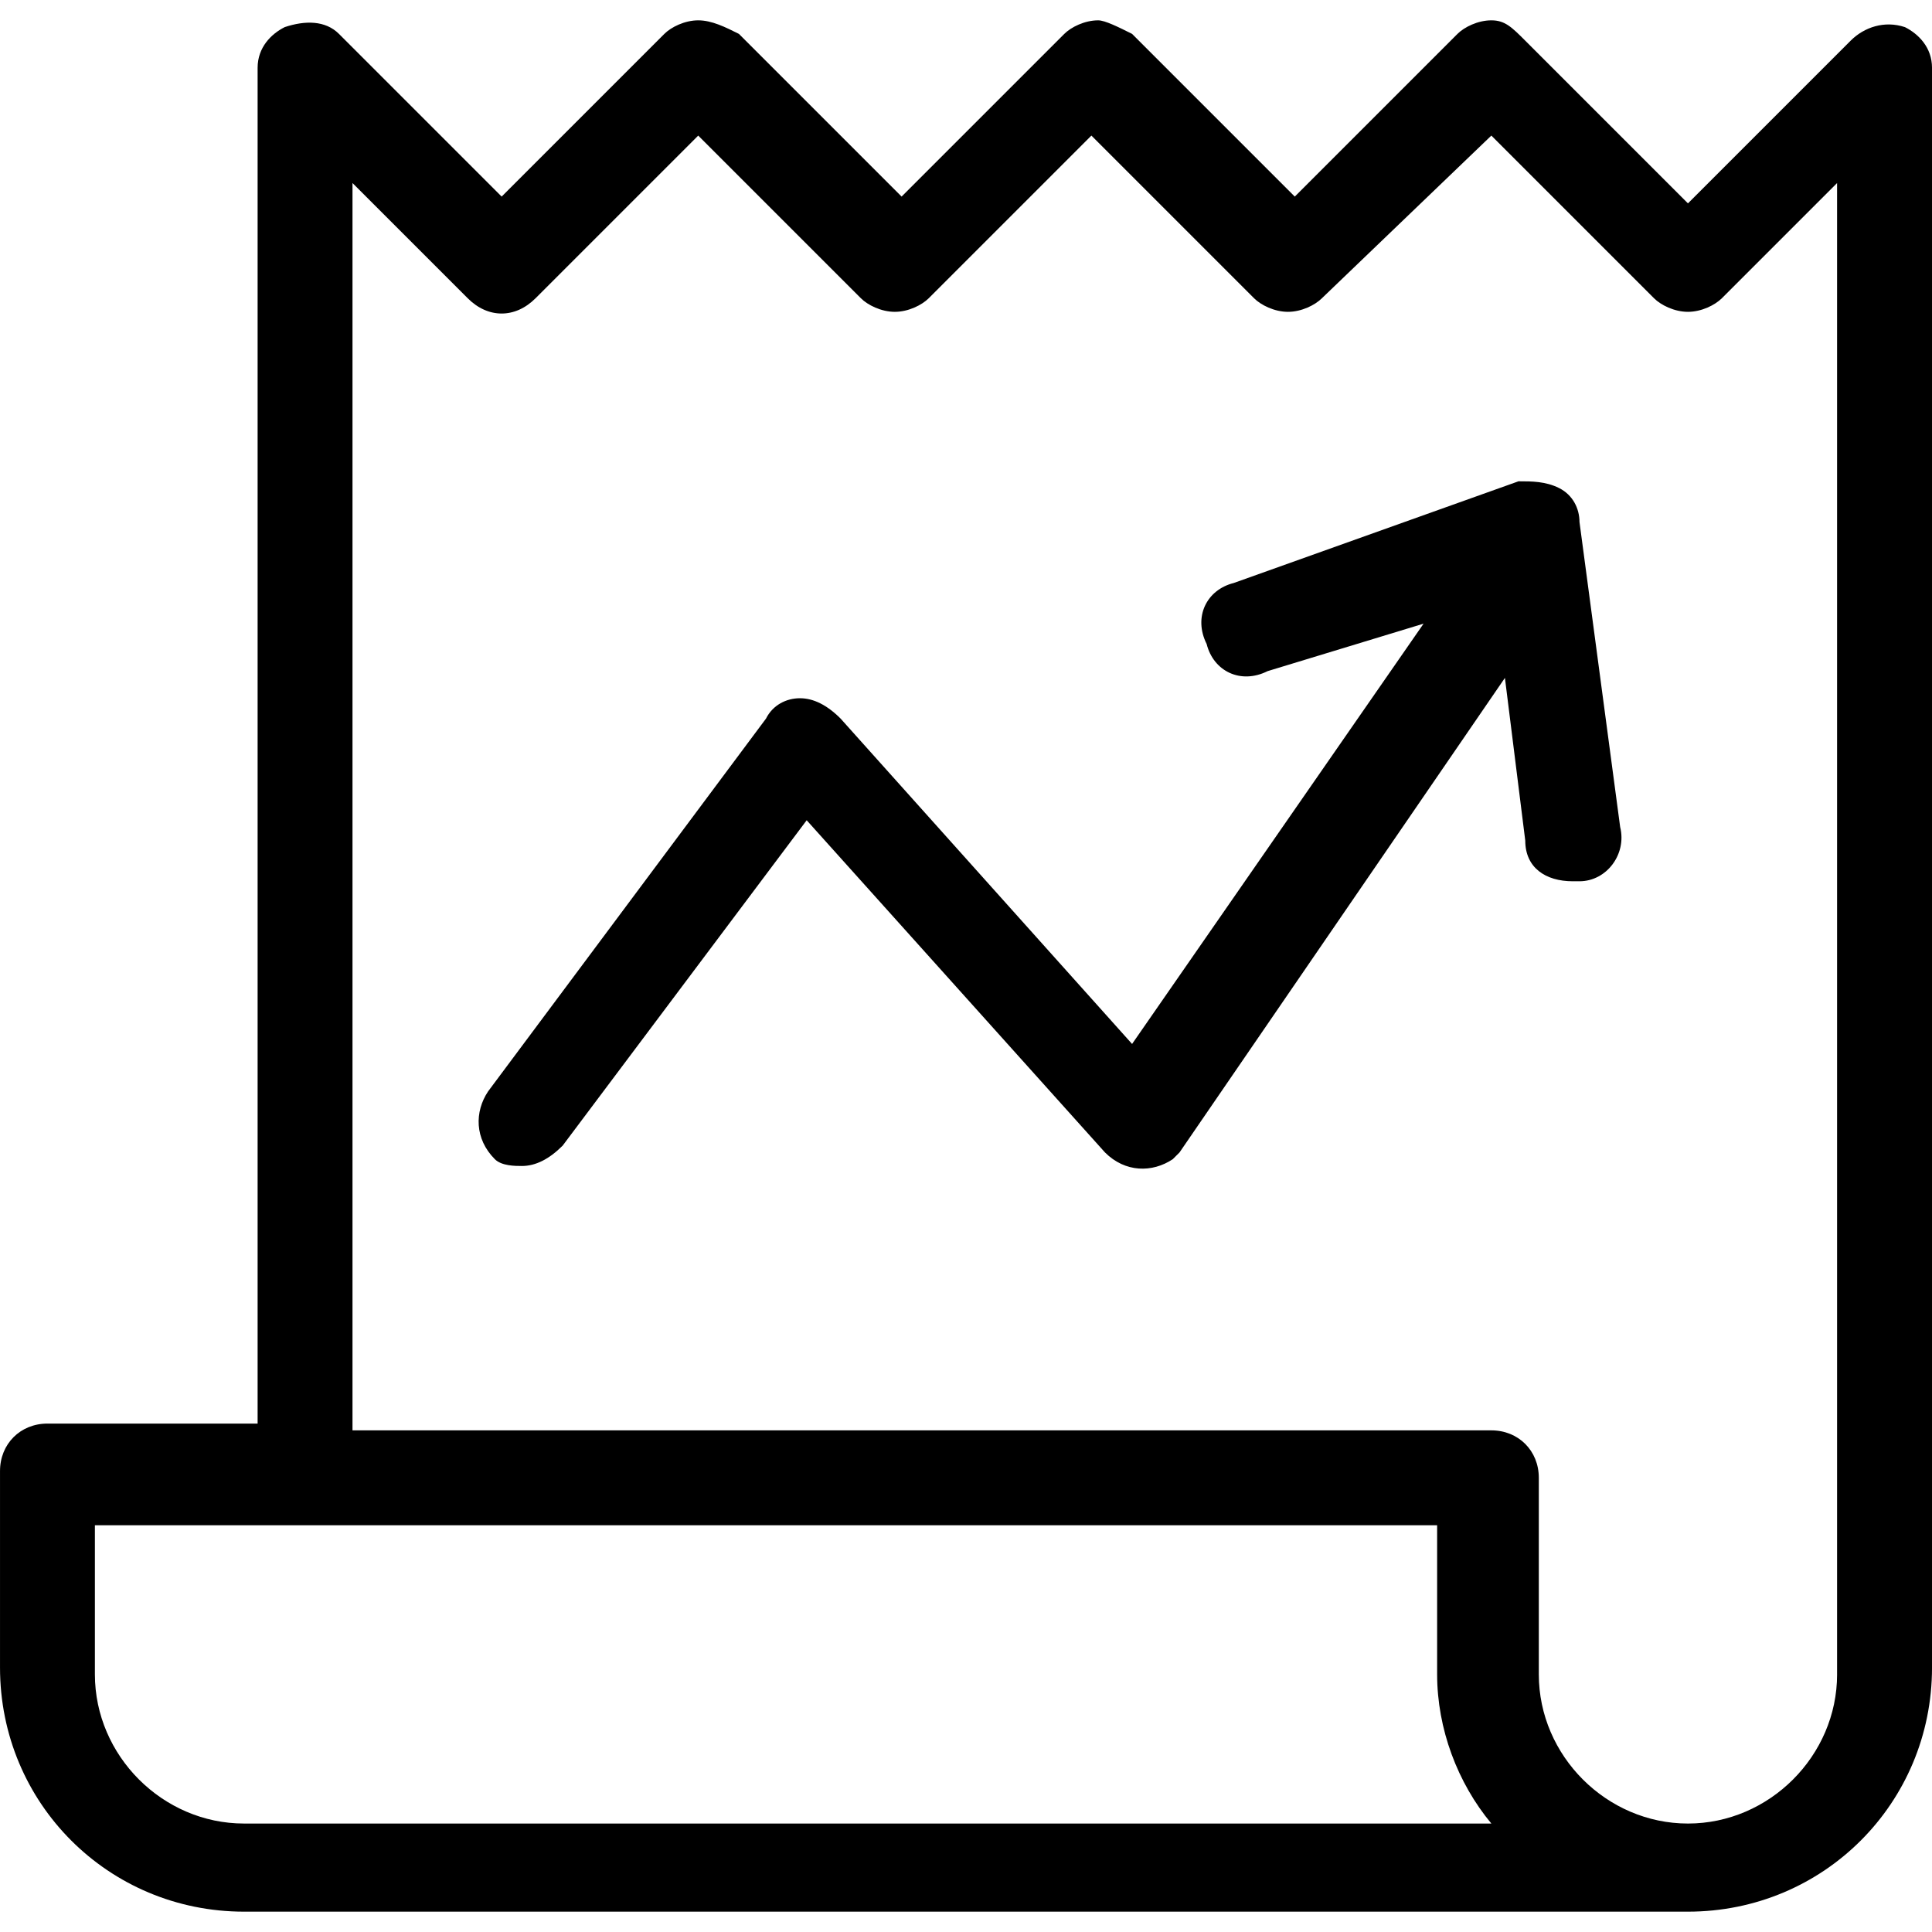
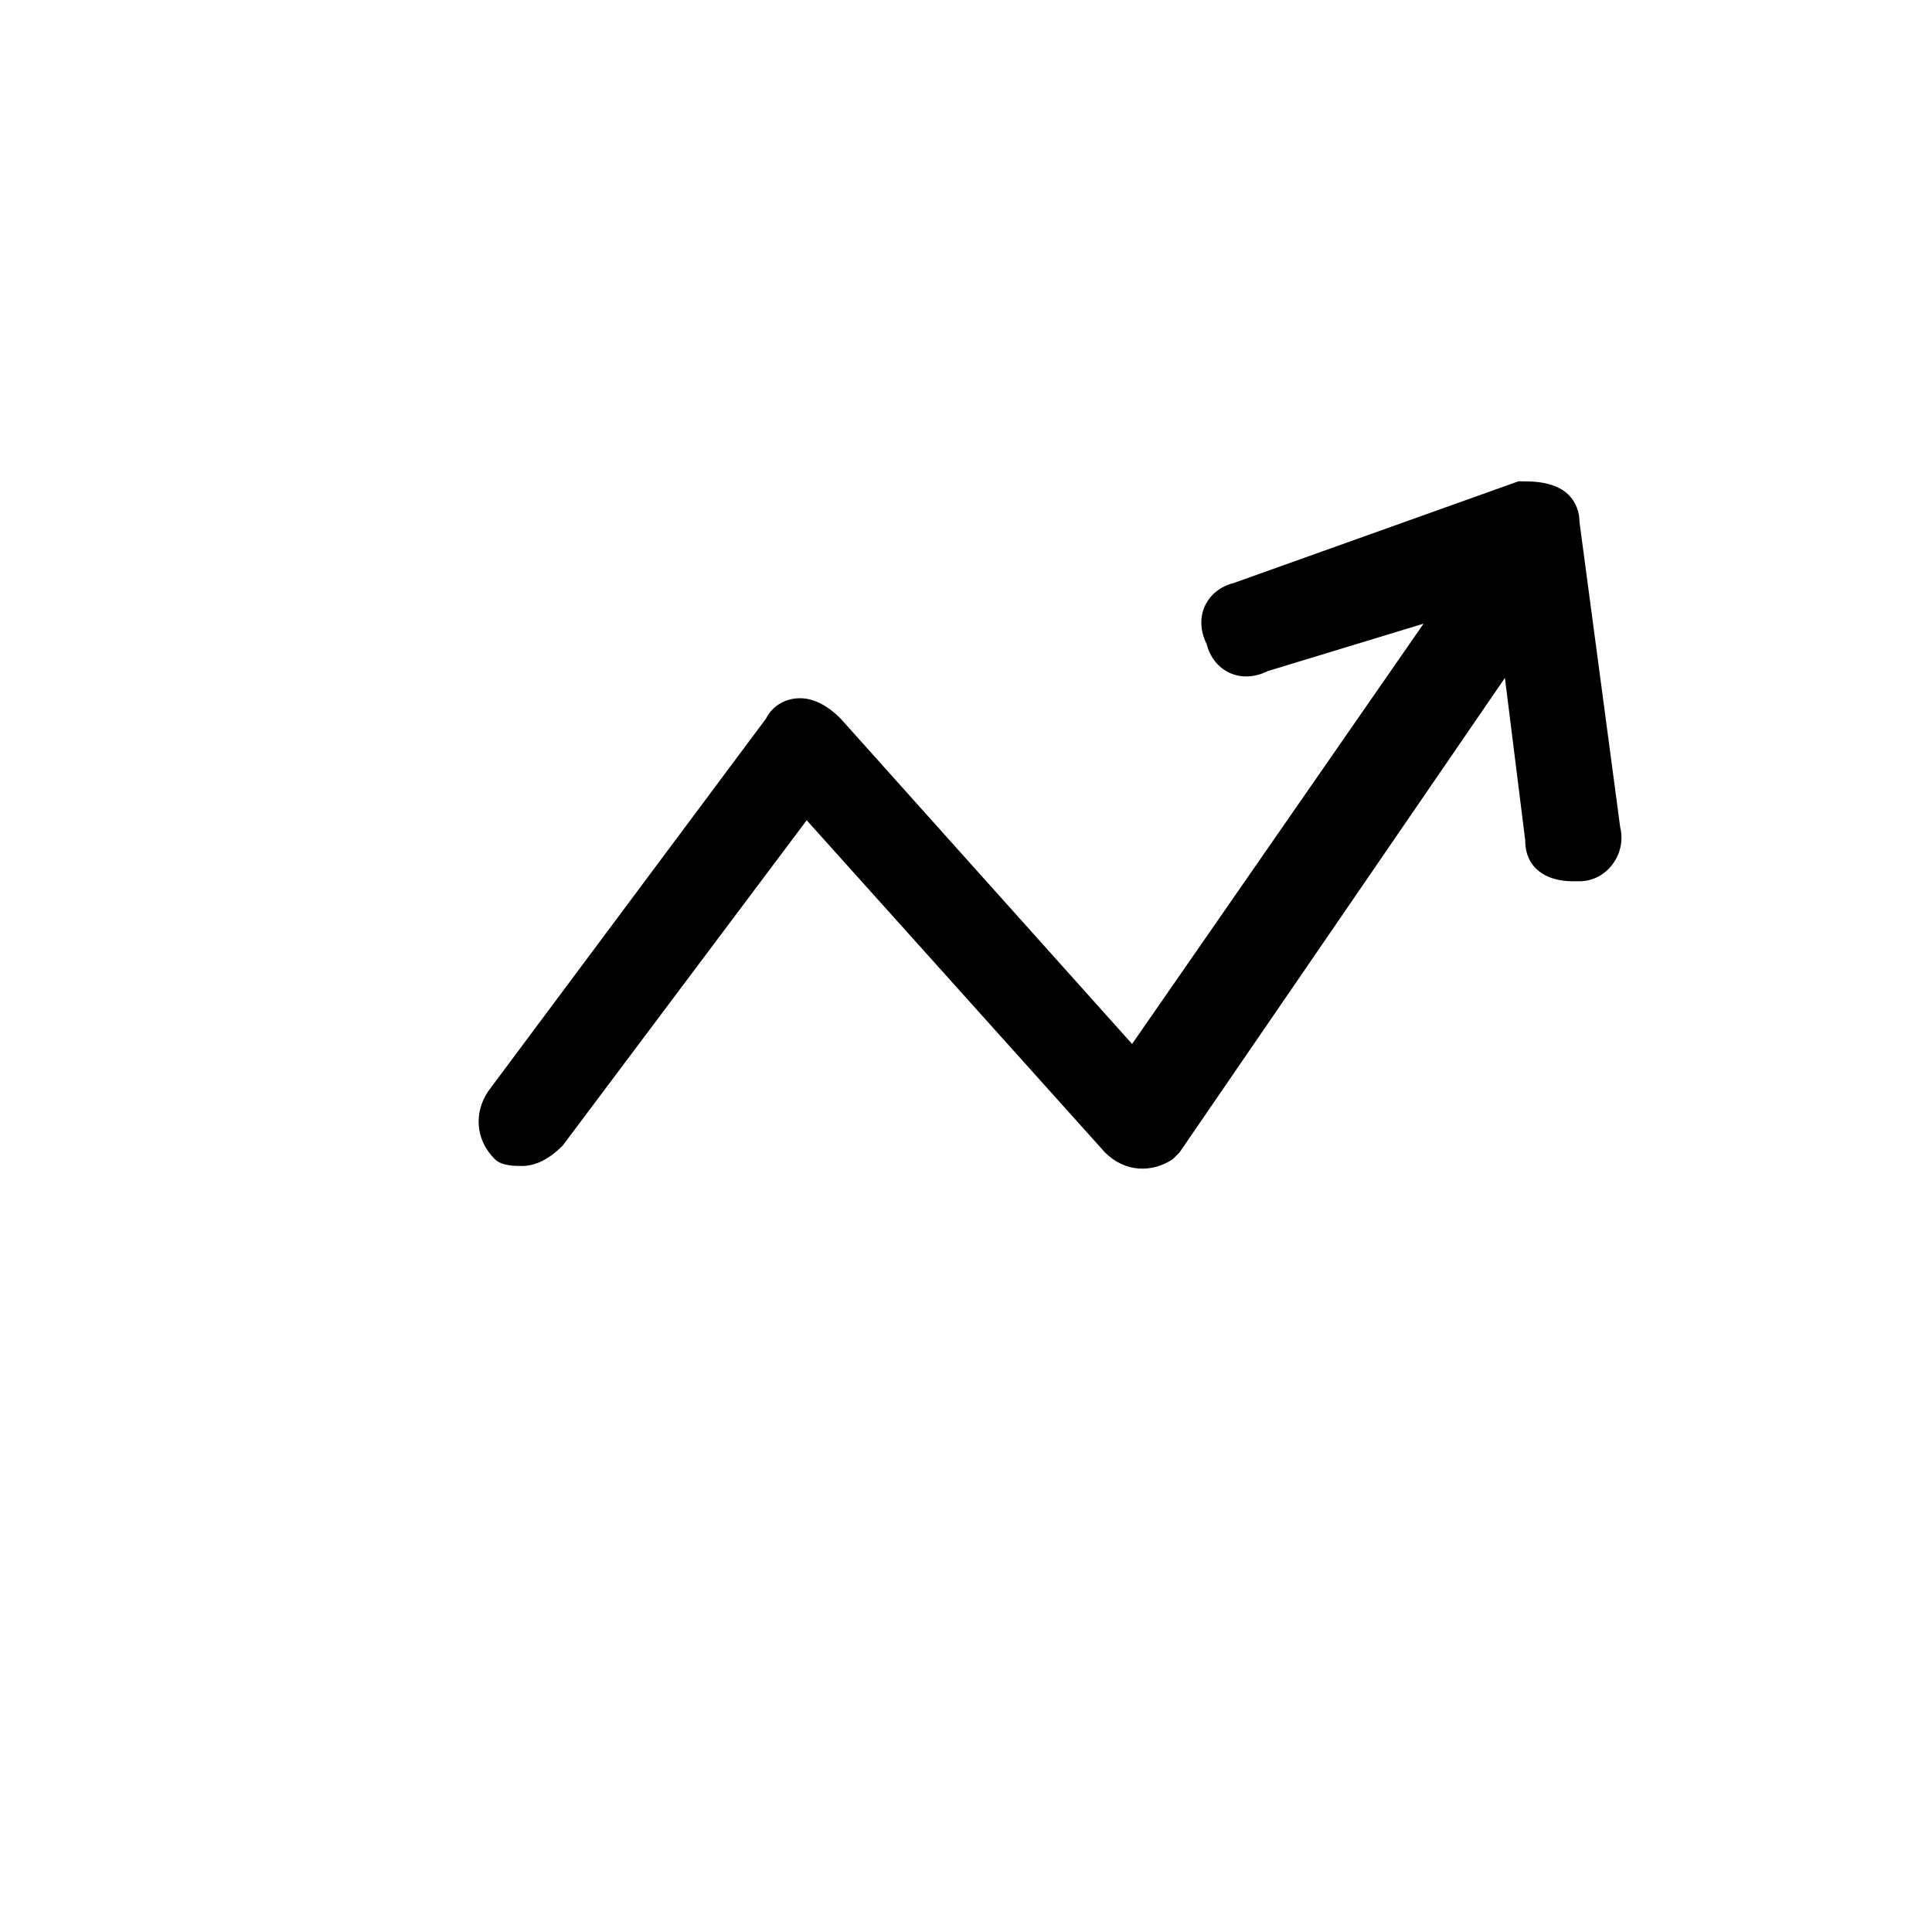
<svg xmlns="http://www.w3.org/2000/svg" version="1.1" width="1024" height="1024" viewBox="0 0 1024 1024">
  <title />
-   <path d="M1009.626 14.371c-10.779-3.593-21.558 0-28.744 7.186l-86.231 86.231-86.231-86.231c-7.186-7.186-10.779-10.779-17.965-10.779s-14.372 3.593-17.965 7.186l-86.231 86.231-86.231-86.231c-7.186-3.593-14.372-7.186-17.965-7.186-7.186 0-14.372 3.593-17.965 7.186l-86.231 86.231-86.231-86.231c-7.186-3.593-14.372-7.186-21.558-7.186s-14.372 3.593-17.965 7.186l-86.231 86.231-86.231-86.231c-7.186-7.186-17.965-7.186-28.744-3.593-7.186 3.593-14.372 10.779-14.372 21.558v718.598h-111.382c-14.372 0-25.151 10.779-25.151 25.151 0 0 0 0 0 0v104.196c0 71.86 57.487 129.347 129.347 129.347h765.306c71.86 0 129.347-57.487 129.347-129.347v-847.946c0-10.779-7.186-17.965-14.372-21.558zM129.344 966.513c-43.116 0-79.046-35.929-79.046-79.046 0 0 0 0 0 0v-79.046h711.412v79.046c0 28.744 10.779 57.487 28.744 79.046h-661.11zM973.696 887.468c0 43.116-35.929 79.046-79.046 79.046s-79.046-35.929-79.046-79.046c0 0 0 0 0 0v-104.196c0-14.372-10.779-25.151-25.151-25.151 0 0 0 0 0 0h-603.623v-661.11l61.080 61.080c10.779 10.779 25.151 10.779 35.929 0l86.231-86.231 86.231 86.231c3.593 3.593 10.779 7.186 17.965 7.186s14.372-3.593 17.965-7.186l86.231-86.231 86.231 86.231c3.593 3.593 10.779 7.186 17.965 7.186s14.372-3.593 17.965-7.186l89.825-86.231 86.231 86.231c3.593 3.593 10.779 7.186 17.965 7.186s14.372-3.593 17.965-7.186l61.080-61.080v790.457z" />
-   <path d="M837.162 276.66c0-7.186-3.593-14.372-10.779-17.965s-14.372-3.593-21.558-3.593l-150.905 53.895c-14.372 3.593-21.558 17.965-14.372 32.337 3.593 14.372 17.965 21.558 32.337 14.372l82.638-25.151-154.498 222.765-154.498-172.463c-7.186-7.186-14.372-10.779-21.558-10.779s-14.372 3.593-17.965 10.779l-147.313 197.614c-7.186 10.779-7.186 25.151 3.593 35.929 0 0 0 0 0 0 3.593 3.593 10.779 3.593 14.372 3.593 7.186 0 14.372-3.593 21.558-10.779l129.347-172.463 158.091 176.056c10.779 10.779 25.151 10.779 35.929 3.593 0 0 3.593-3.593 3.593-3.593l172.463-251.509 10.779 86.231c0 14.372 10.779 21.558 25.151 21.558h3.593c14.372 0 25.151-14.372 21.558-28.744 0 0 0 0 0 0l-21.558-161.684z" />
+   <path d="M837.162 276.66c0-7.186-3.593-14.372-10.779-17.965s-14.372-3.593-21.558-3.593l-150.905 53.895c-14.372 3.593-21.558 17.965-14.372 32.337 3.593 14.372 17.965 21.558 32.337 14.372l82.638-25.151-154.498 222.765-154.498-172.463c-7.186-7.186-14.372-10.779-21.558-10.779s-14.372 3.593-17.965 10.779l-147.313 197.614c-7.186 10.779-7.186 25.151 3.593 35.929 0 0 0 0 0 0 3.593 3.593 10.779 3.593 14.372 3.593 7.186 0 14.372-3.593 21.558-10.779l129.347-172.463 158.091 176.056c10.779 10.779 25.151 10.779 35.929 3.593 0 0 3.593-3.593 3.593-3.593l172.463-251.509 10.779 86.231c0 14.372 10.779 21.558 25.151 21.558h3.593c14.372 0 25.151-14.372 21.558-28.744 0 0 0 0 0 0l-21.558-161.684" />
</svg>